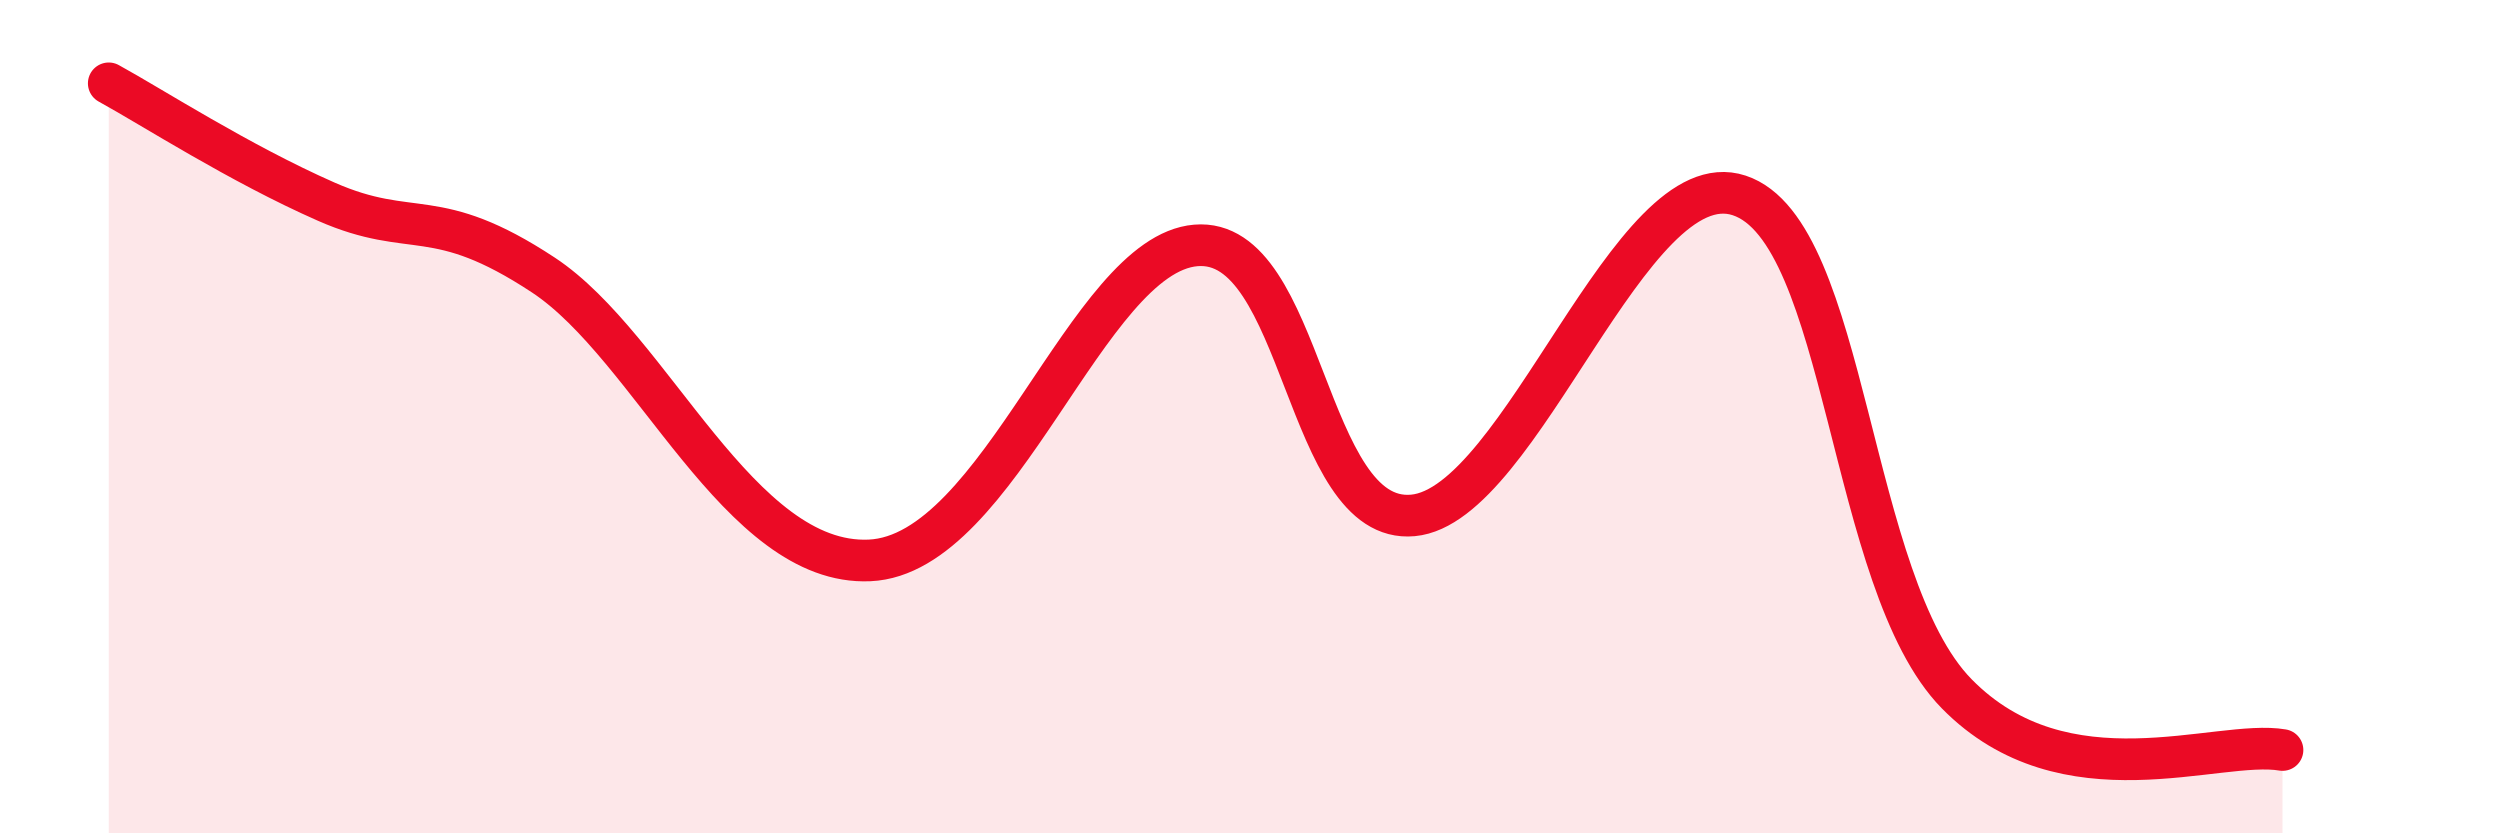
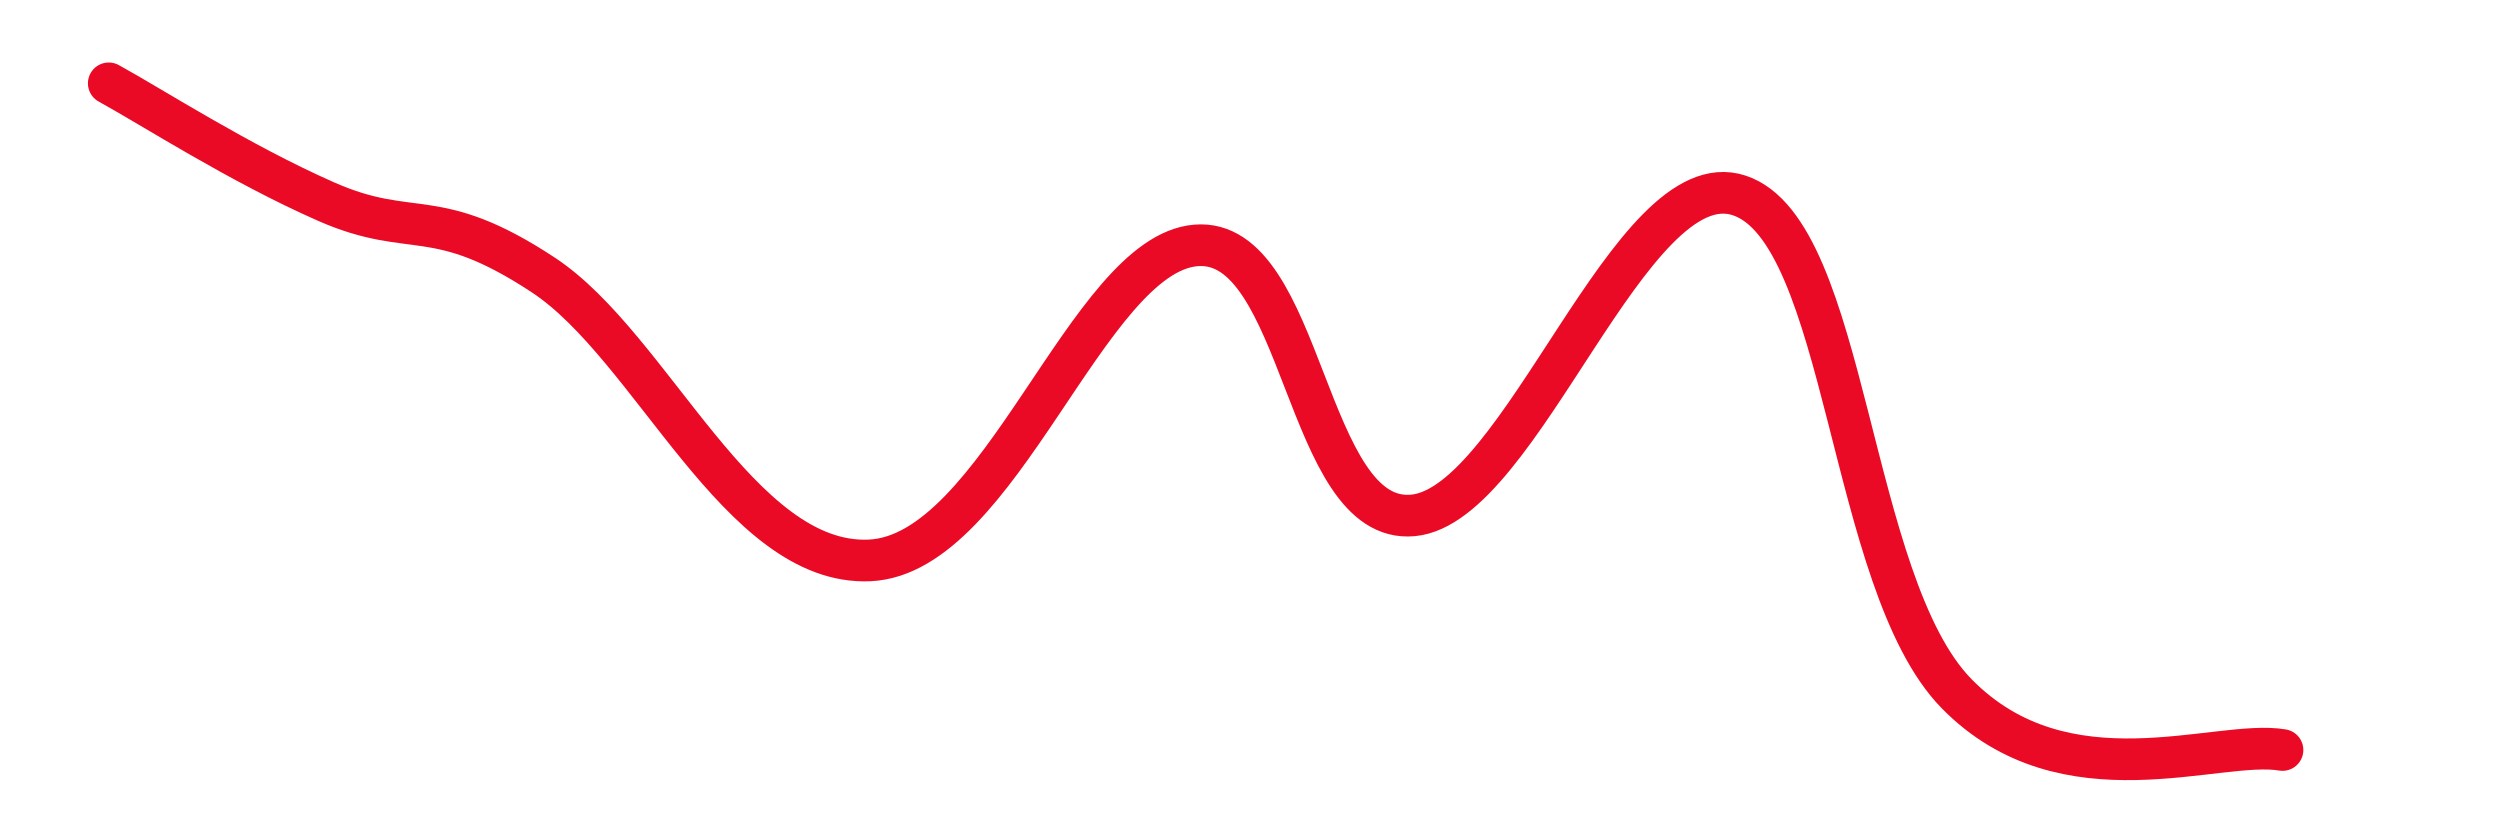
<svg xmlns="http://www.w3.org/2000/svg" width="60" height="20" viewBox="0 0 60 20">
-   <path d="M 2.61,2 C 3.65,2.57 5.74,3.92 7.83,4.84 C 9.92,5.76 10.43,4.88 13.04,6.6 C 15.65,8.32 17.74,13.59 20.87,13.45 C 24,13.31 26.09,6.11 28.7,5.89 C 31.31,5.67 31.3,12.61 33.91,12.37 C 36.52,12.13 39.13,3.83 41.74,4.69 C 44.35,5.55 44.35,13.99 46.96,16.65 C 49.57,19.31 53.22,17.73 54.78,18L54.78 20L2.61 20Z" fill="#EB0A25" opacity="0.1" stroke-linecap="round" stroke-linejoin="round" />
  <path d="M 2.61,2 C 3.65,2.57 5.74,3.92 7.83,4.84 C 9.92,5.76 10.43,4.88 13.04,6.6 C 15.65,8.32 17.74,13.59 20.87,13.45 C 24,13.31 26.09,6.11 28.7,5.89 C 31.31,5.67 31.3,12.61 33.91,12.37 C 36.52,12.13 39.13,3.83 41.74,4.69 C 44.35,5.55 44.35,13.99 46.96,16.65 C 49.57,19.31 53.22,17.73 54.78,18" stroke="#EB0A25" stroke-width="1" fill="none" stroke-linecap="round" stroke-linejoin="round" />
</svg>